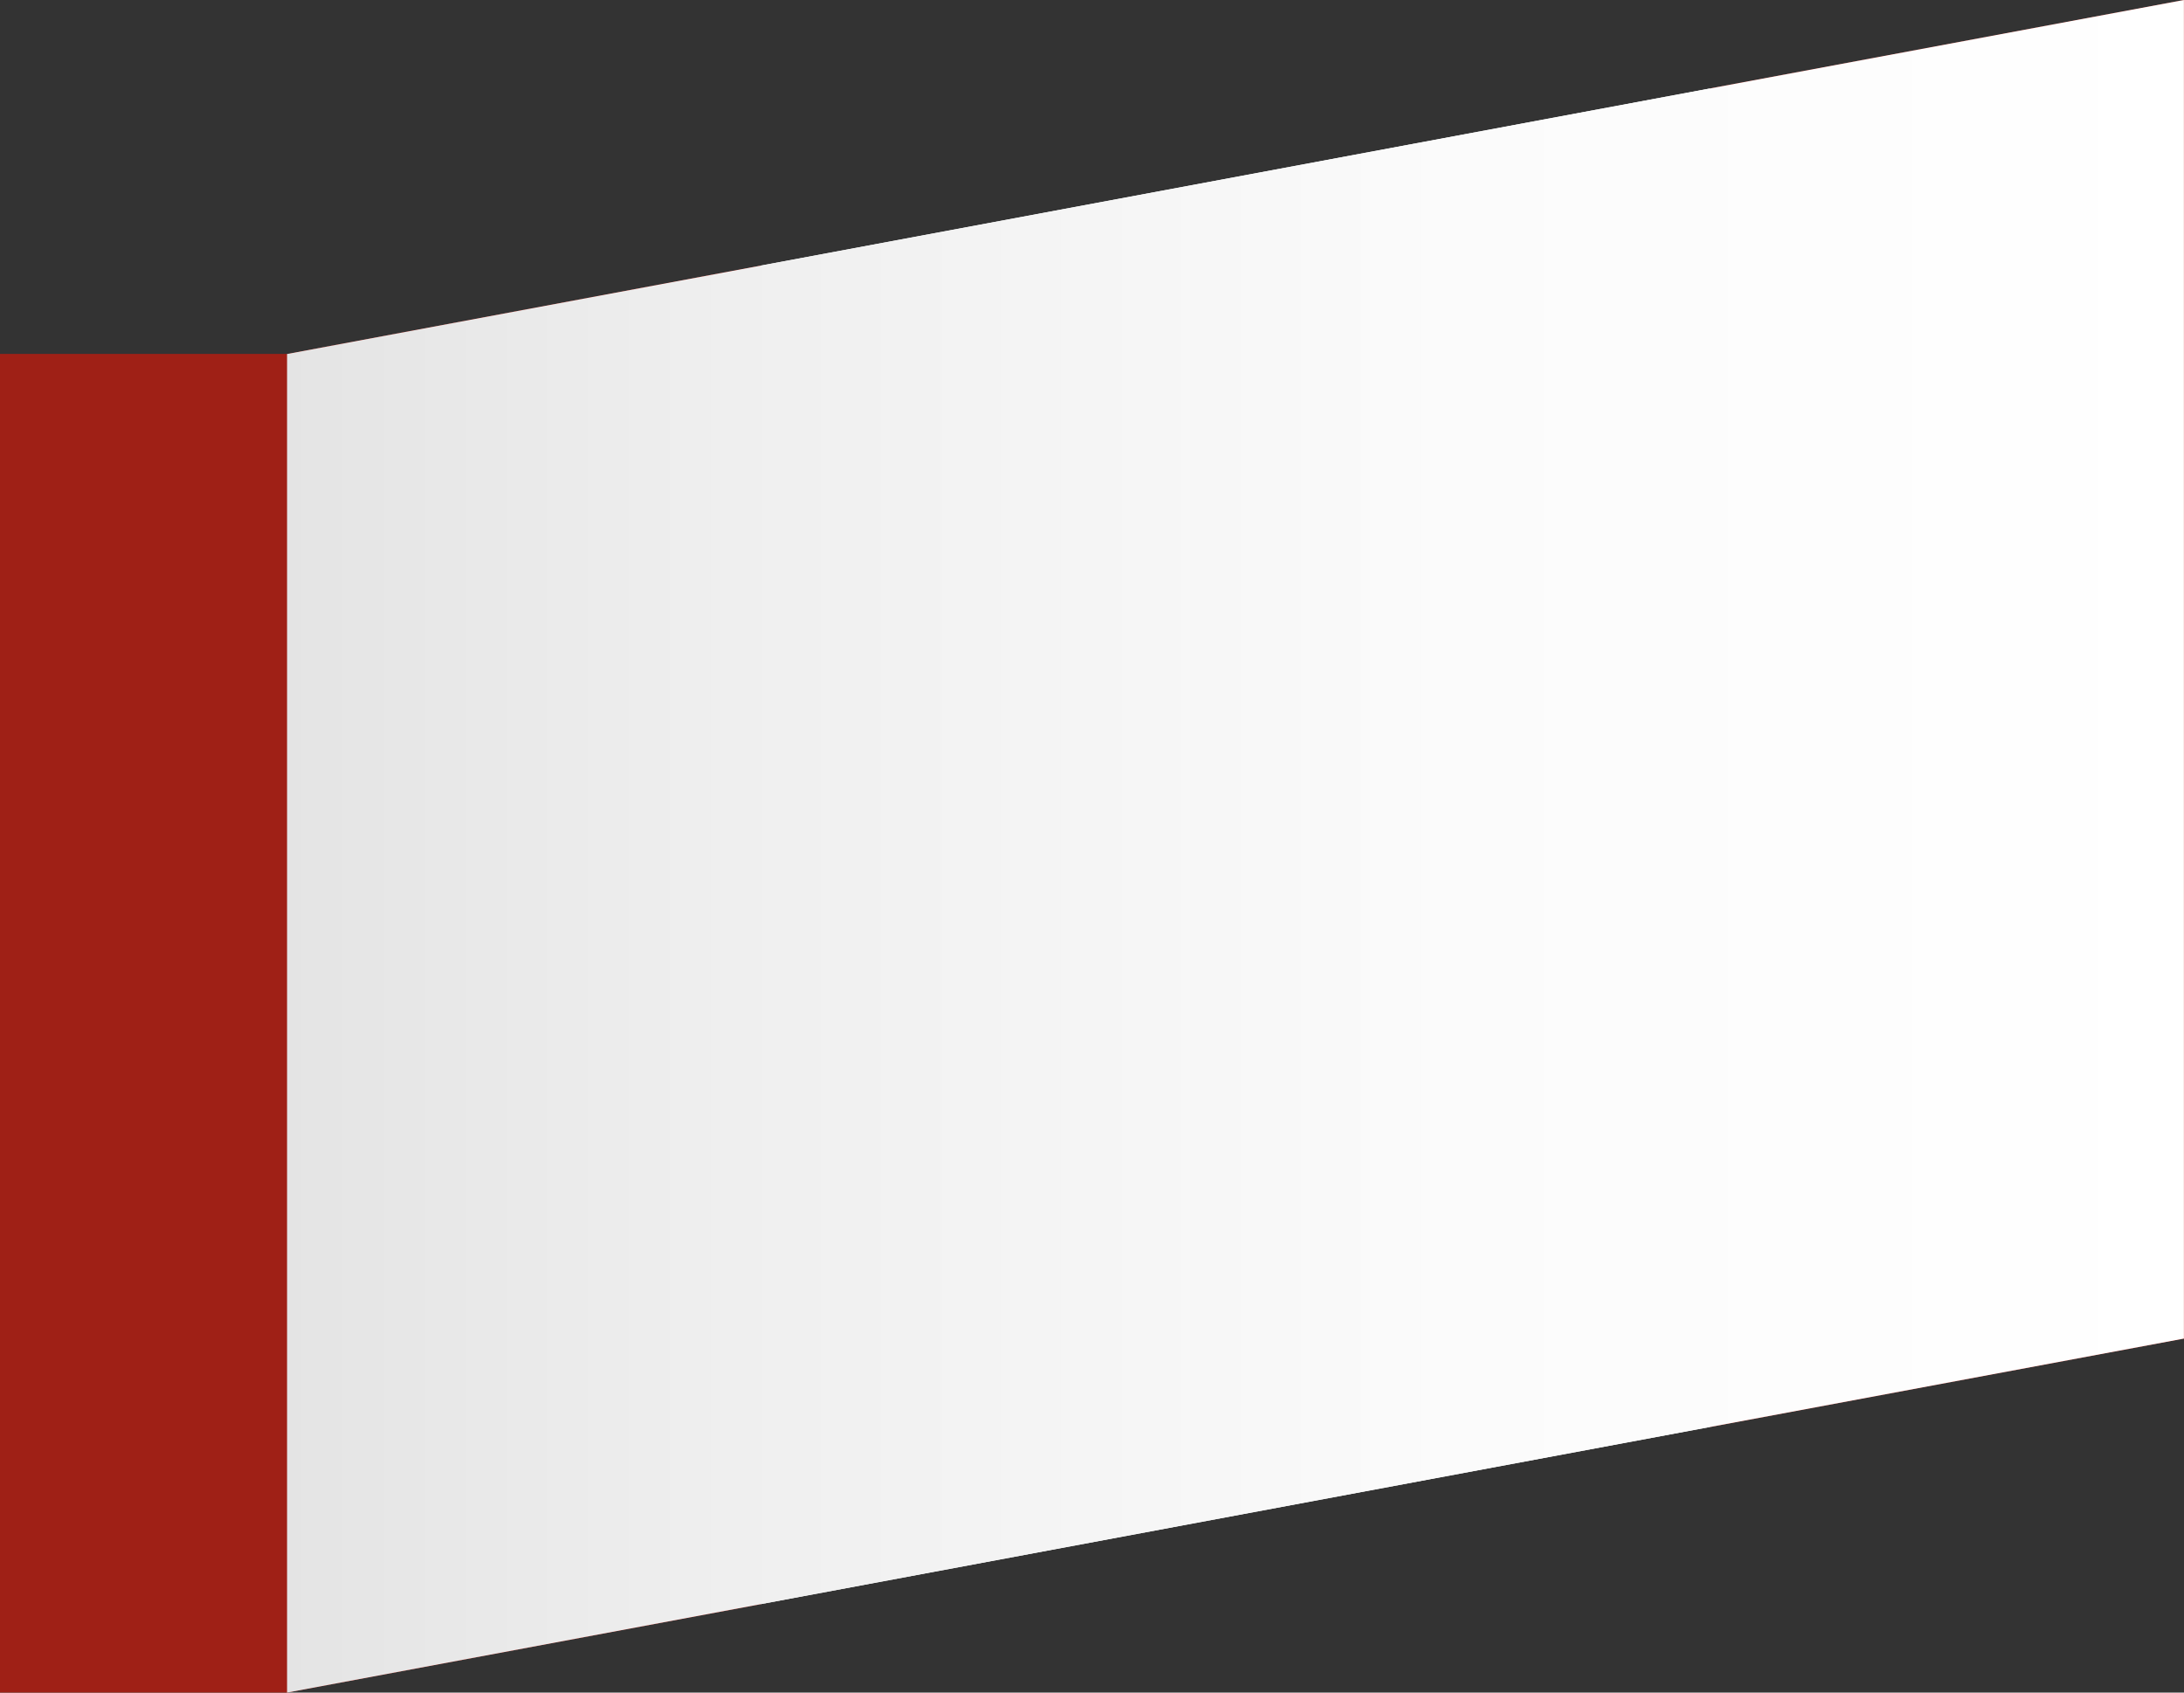
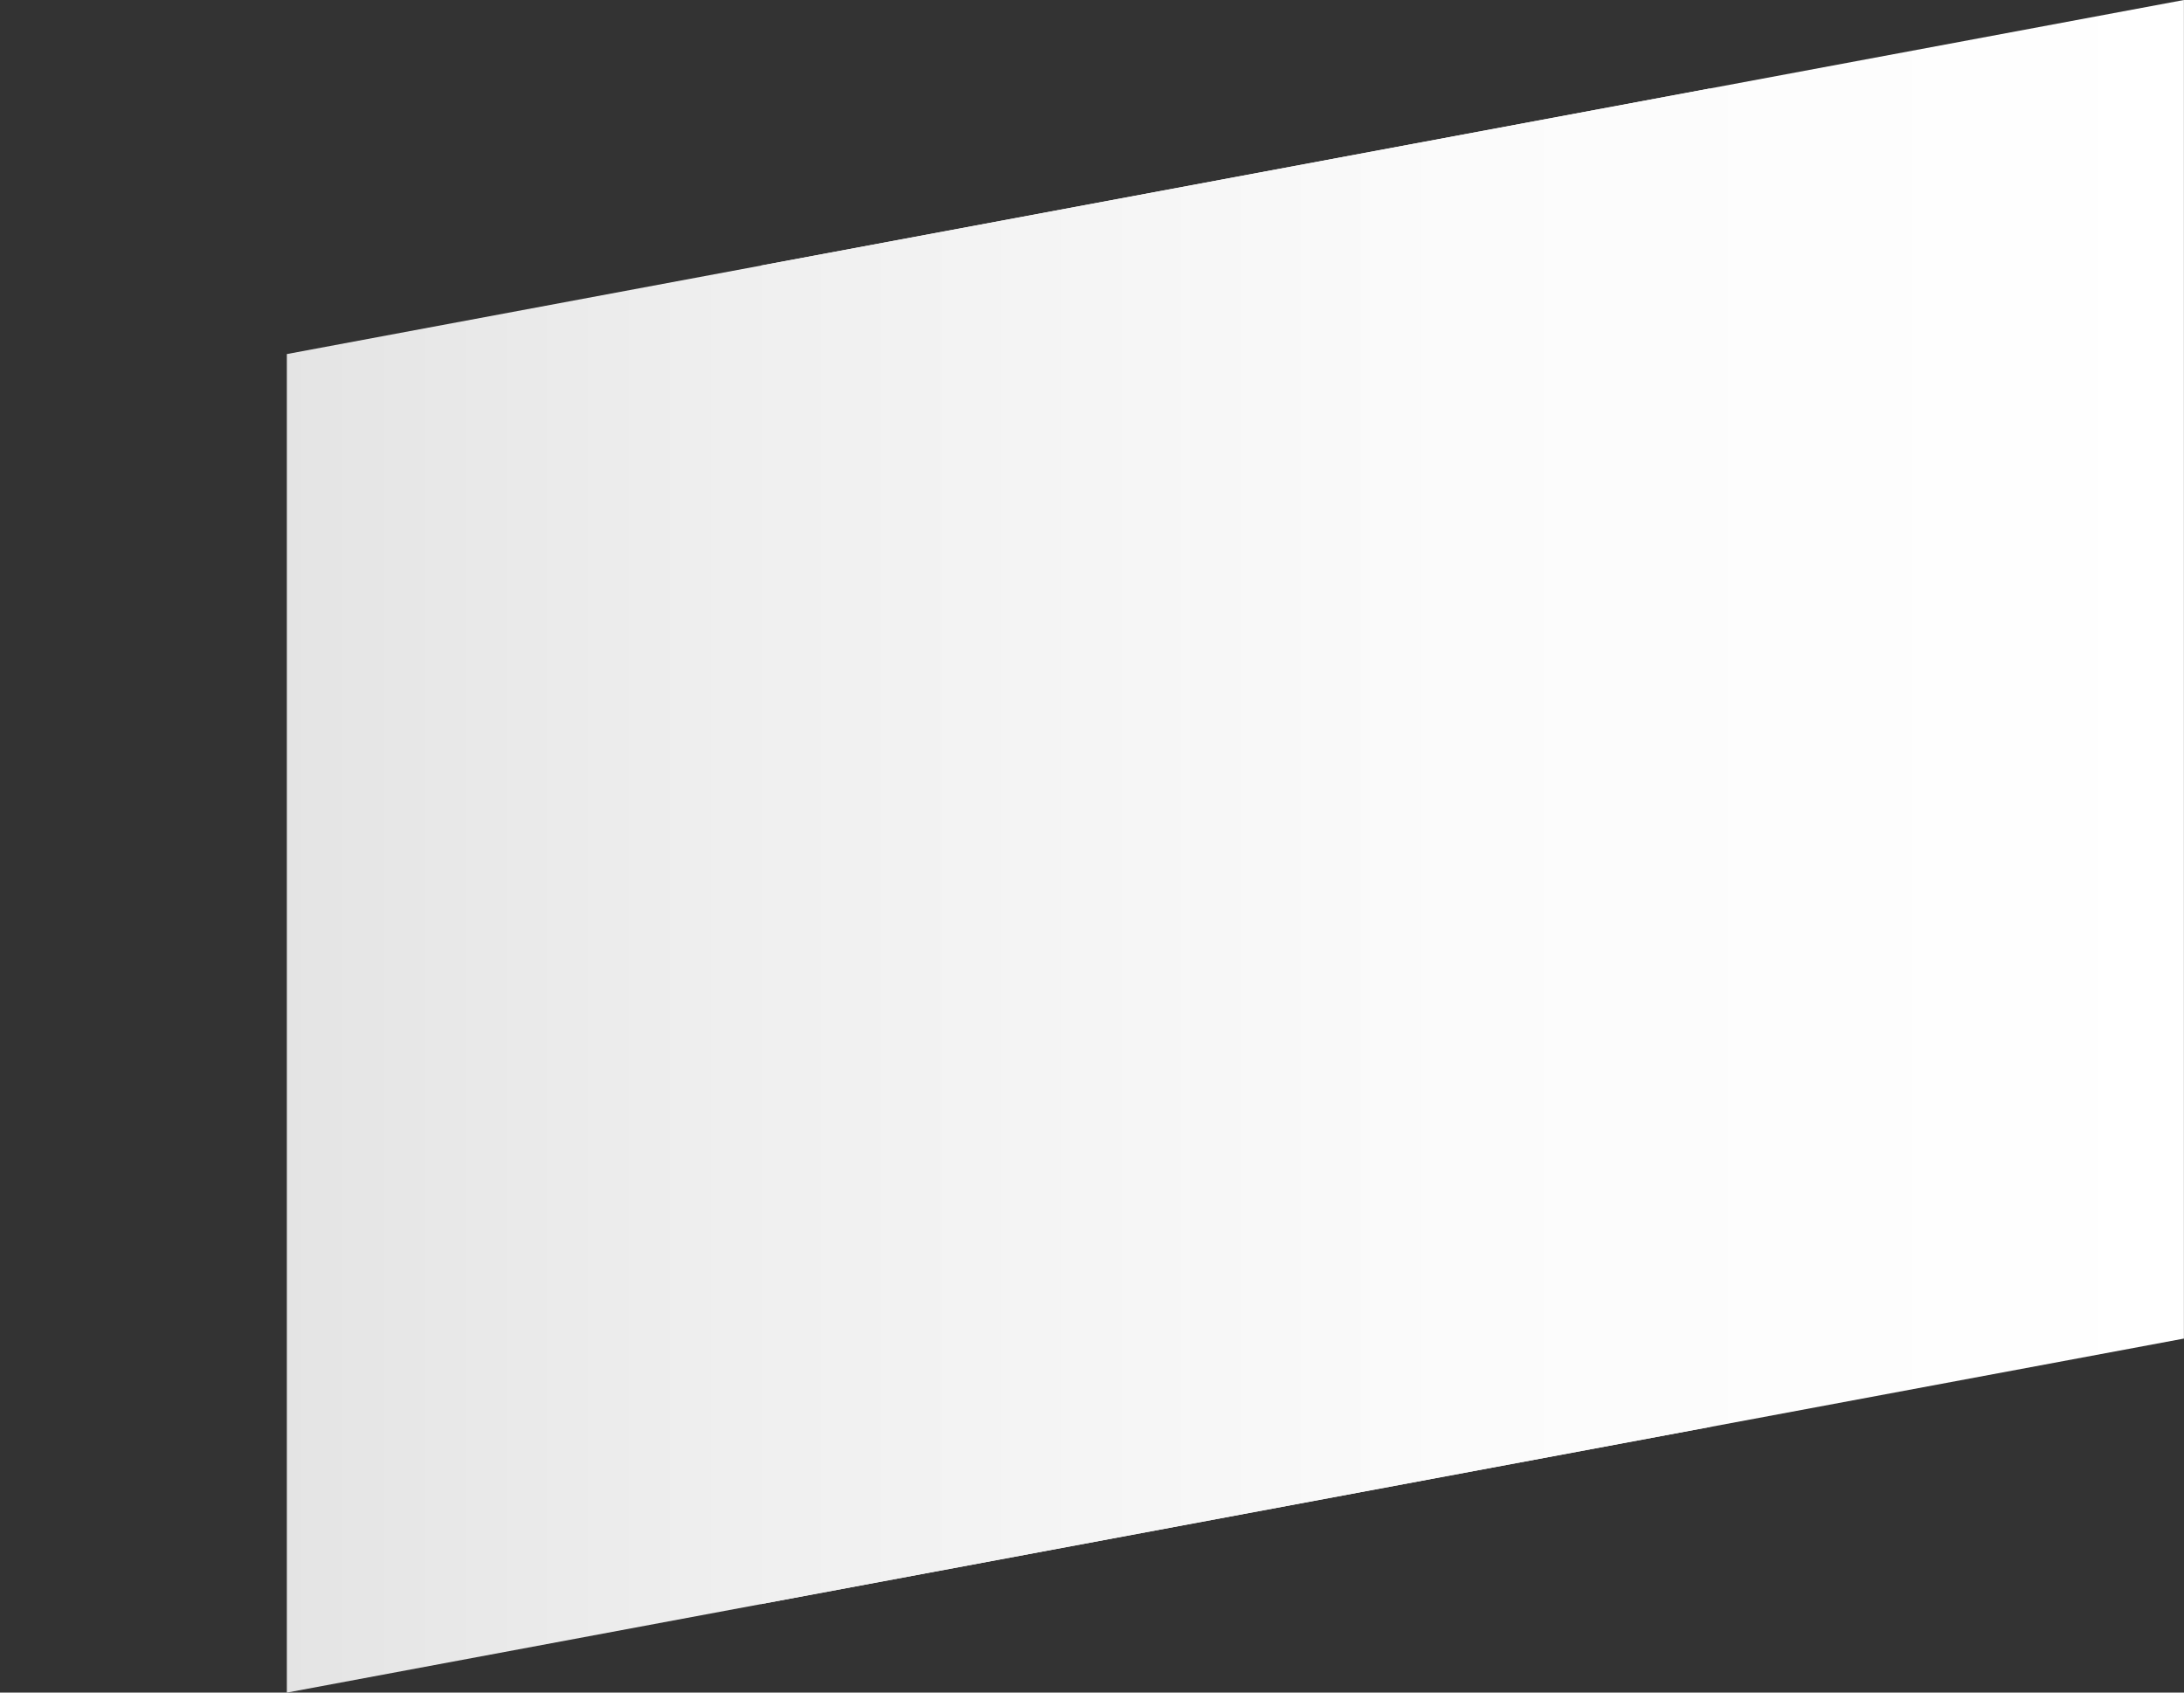
<svg xmlns="http://www.w3.org/2000/svg" width="51.128" height="39.625" viewBox="0 0 51.128 39.625">
  <rect x="0" y="0" width="51.128" height="39.625" fill="#333333" stroke="none" />
  <defs>
    <linearGradient id="linear-gradient" y1="0.5" x2="1" y2="0.5" gradientUnits="objectBoundingBox">
      <stop offset="0" stop-color="#e4e4e4" />
      <stop offset="0.236" stop-color="#efefef" />
      <stop offset="0.613" stop-color="#fbfbfb" />
      <stop offset="1" stop-color="#fff" />
    </linearGradient>
  </defs>
  <g id="Group_228" data-name="Group 228" transform="translate(-867.416 -330.383)">
    <g id="Group_227" data-name="Group 227">
      <g id="Group_226" data-name="Group 226">
        <g id="Group_225" data-name="Group 225">
-           <path id="Path_233" data-name="Path 233" d="M874.131,338.672v31.336l11.1-2.071V336.6Z" fill="#d42b1e" />
          <path id="Path_234" data-name="Path 234" d="M885.227,336.6v31.336l22.219-4.147V332.454Z" fill="#fff" />
-           <path id="Path_235" data-name="Path 235" d="M907.447,332.454v31.336l11.1-2.071V330.383Z" fill="#d42b1e" />
        </g>
        <path id="Path_236" data-name="Path 236" d="M901.135,353.207l4.495-4.7-1.049-.278a.287.287,0,0,1-.182-.366l.834-3.313-2.7,1.116a.264.264,0,0,1-.376-.183l-.293-1.285-2.186,2.972c-.264.359-.745.192-.666-.232l1.005-5.4-1.459,1.06a.393.393,0,0,1-.6-.085l-1.622-2.877-1.622,3.483a.51.51,0,0,1-.6.307l-1.458-.516,1,5.021c.079.394-.4.742-.666.481l-2.186-2.157-.293,1.4a.4.4,0,0,1-.376.322l-2.7-.107.834,3a.407.407,0,0,1-.181.433l-1.05.67L891.539,355a.6.6,0,0,1,.2.693l-.4,1.3,4.354-1.422a.291.291,0,0,1,.394.3l-.13,4.954.778-.146-.129-4.9a.445.445,0,0,1,.393-.449l4.354-.2-.4-1.151A.774.774,0,0,1,901.135,353.207Z" fill="#d42b1e" />
      </g>
    </g>
    <path id="Path_237" data-name="Path 237" d="M874.131,338.672v31.336l44.411-8.288V330.383Z" fill="url(#linear-gradient)" style="mix-blend-mode: multiply;isolation: isolate" />
-     <rect id="Rectangle_51" data-name="Rectangle 51" width="6.716" height="31.339" transform="translate(867.416 338.669)" fill="#9f2016" />
  </g>
</svg>